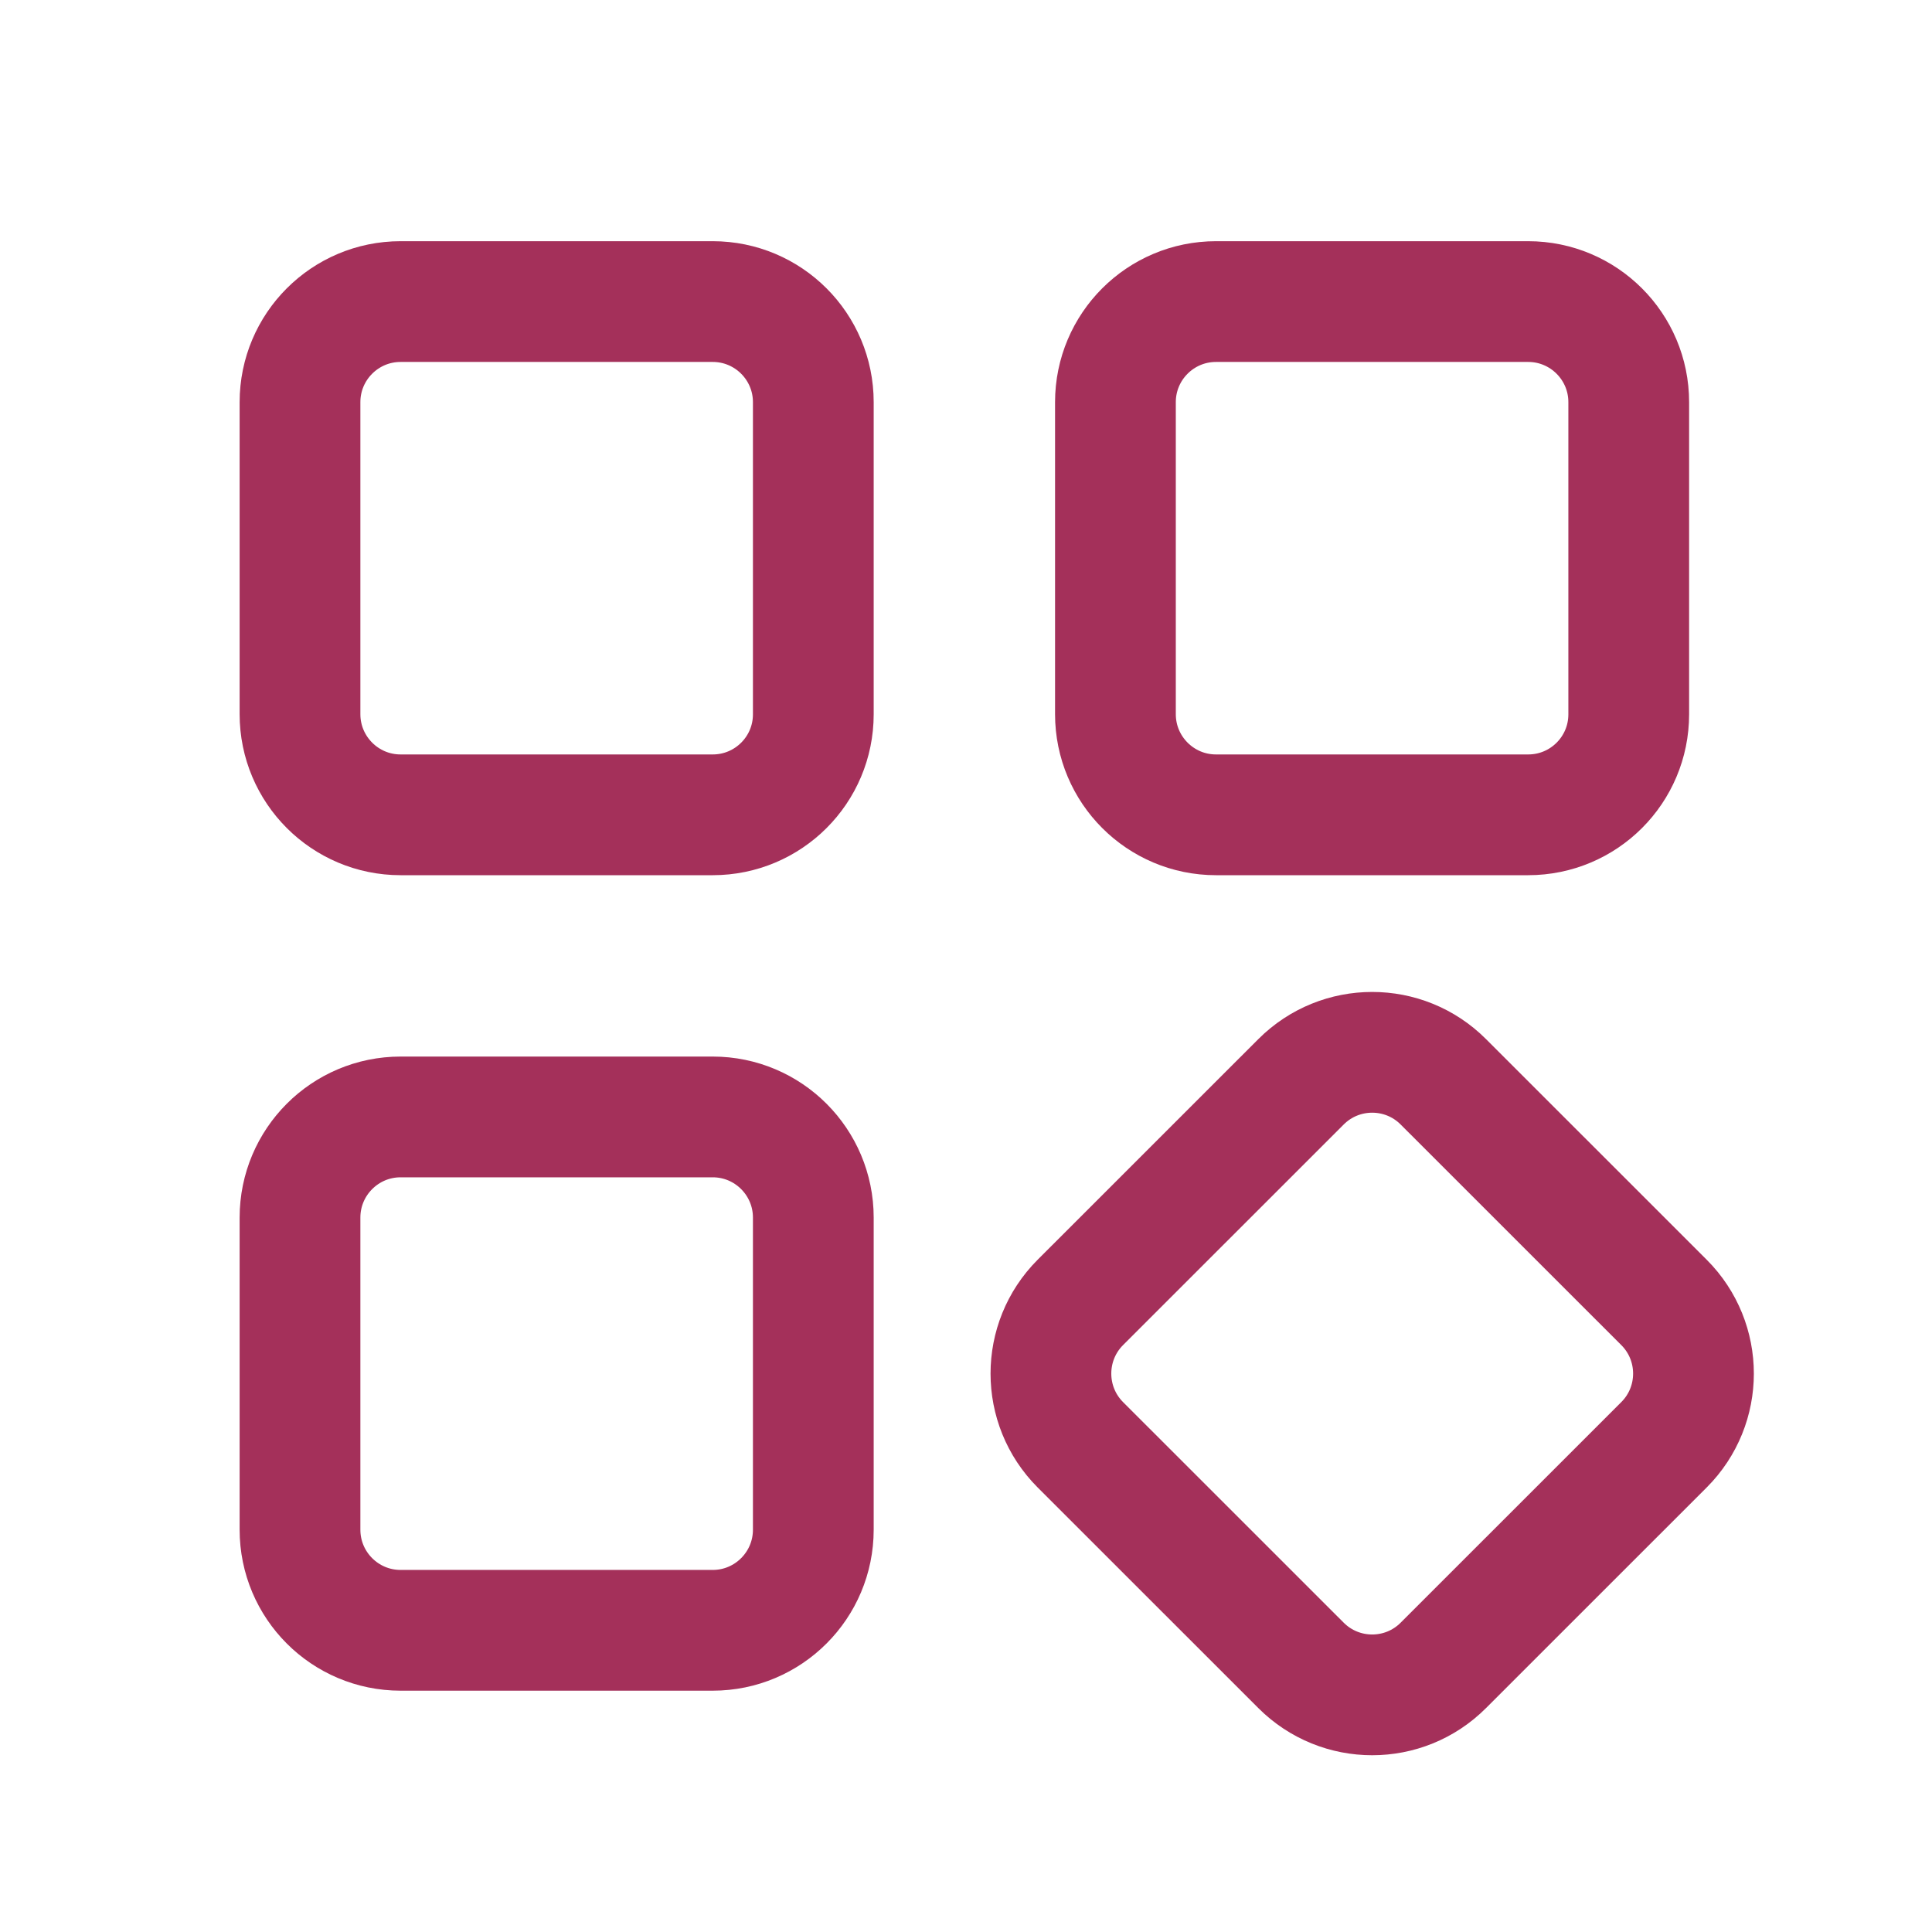
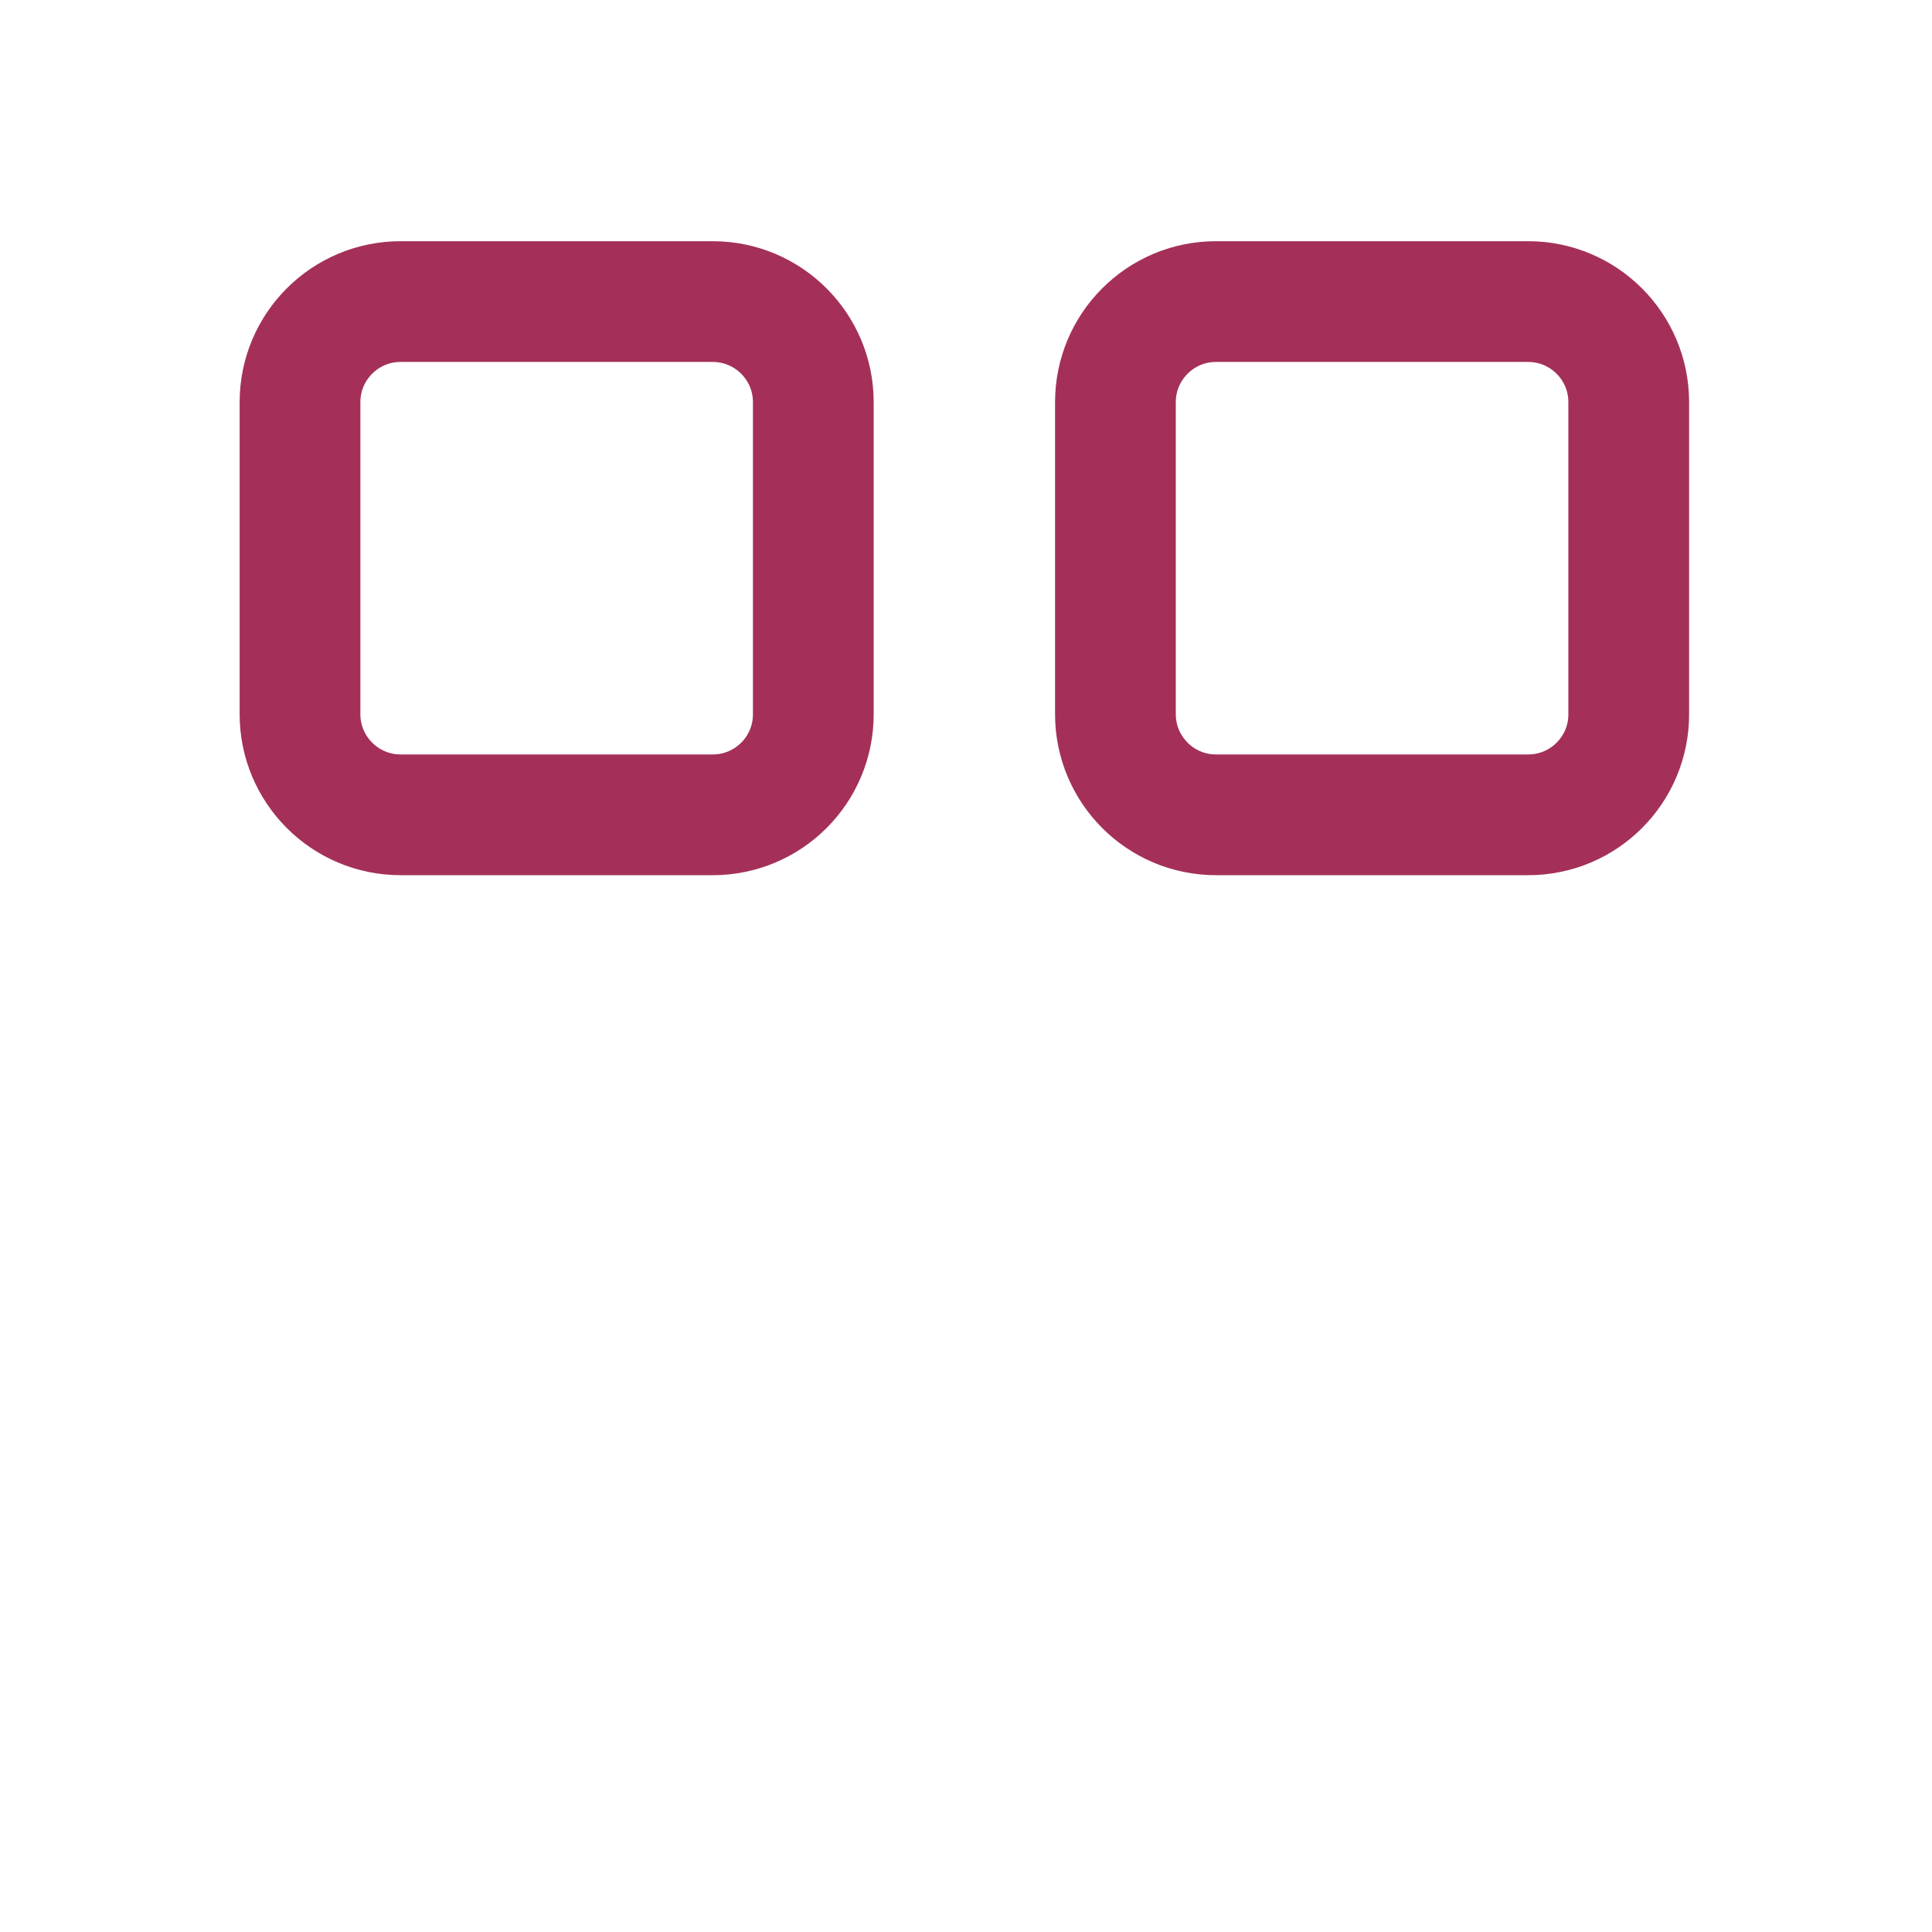
<svg xmlns="http://www.w3.org/2000/svg" width="32" height="32" viewBox="0 0 32 32" fill="none">
-   <path d="M4.969 25.336V20.167C4.969 19.247 5.715 18.5 6.635 18.5H11.805C12.725 18.5 13.471 19.247 13.471 20.167V25.336C13.471 26.256 12.725 27.003 11.805 27.003H6.635C5.715 27.003 4.969 26.257 4.969 25.336Z" stroke="#A4305A" stroke-width="2" stroke-miterlimit="10" stroke-linecap="round" stroke-linejoin="round" />
-   <path d="M17.894 21.572L21.549 17.918C22.2 17.267 23.256 17.267 23.906 17.918L27.561 21.572C28.212 22.223 28.212 23.279 27.561 23.93L23.906 27.584C23.256 28.235 22.2 28.235 21.549 27.584L17.894 23.93C17.244 23.279 17.244 22.223 17.894 21.572Z" stroke="#A4305A" stroke-width="2" stroke-miterlimit="10" stroke-linecap="round" stroke-linejoin="round" />
  <path d="M25.311 13.496H20.141C19.221 13.496 18.475 12.749 18.475 11.829V6.661C18.475 5.741 19.221 4.995 20.141 4.995H25.311C26.231 4.995 26.977 5.741 26.977 6.661V11.831C26.977 12.751 26.232 13.496 25.311 13.496Z" stroke="#A4305A" stroke-width="2" stroke-miterlimit="10" stroke-linecap="round" stroke-linejoin="round" />
  <path d="M11.805 13.496H6.635C5.715 13.496 4.969 12.749 4.969 11.829V6.661C4.969 5.741 5.715 4.995 6.635 4.995H11.805C12.725 4.995 13.471 5.741 13.471 6.661V11.831C13.471 12.751 12.725 13.496 11.805 13.496Z" stroke="#A4305A" stroke-width="2" stroke-miterlimit="10" stroke-linecap="round" stroke-linejoin="round" />
</svg>